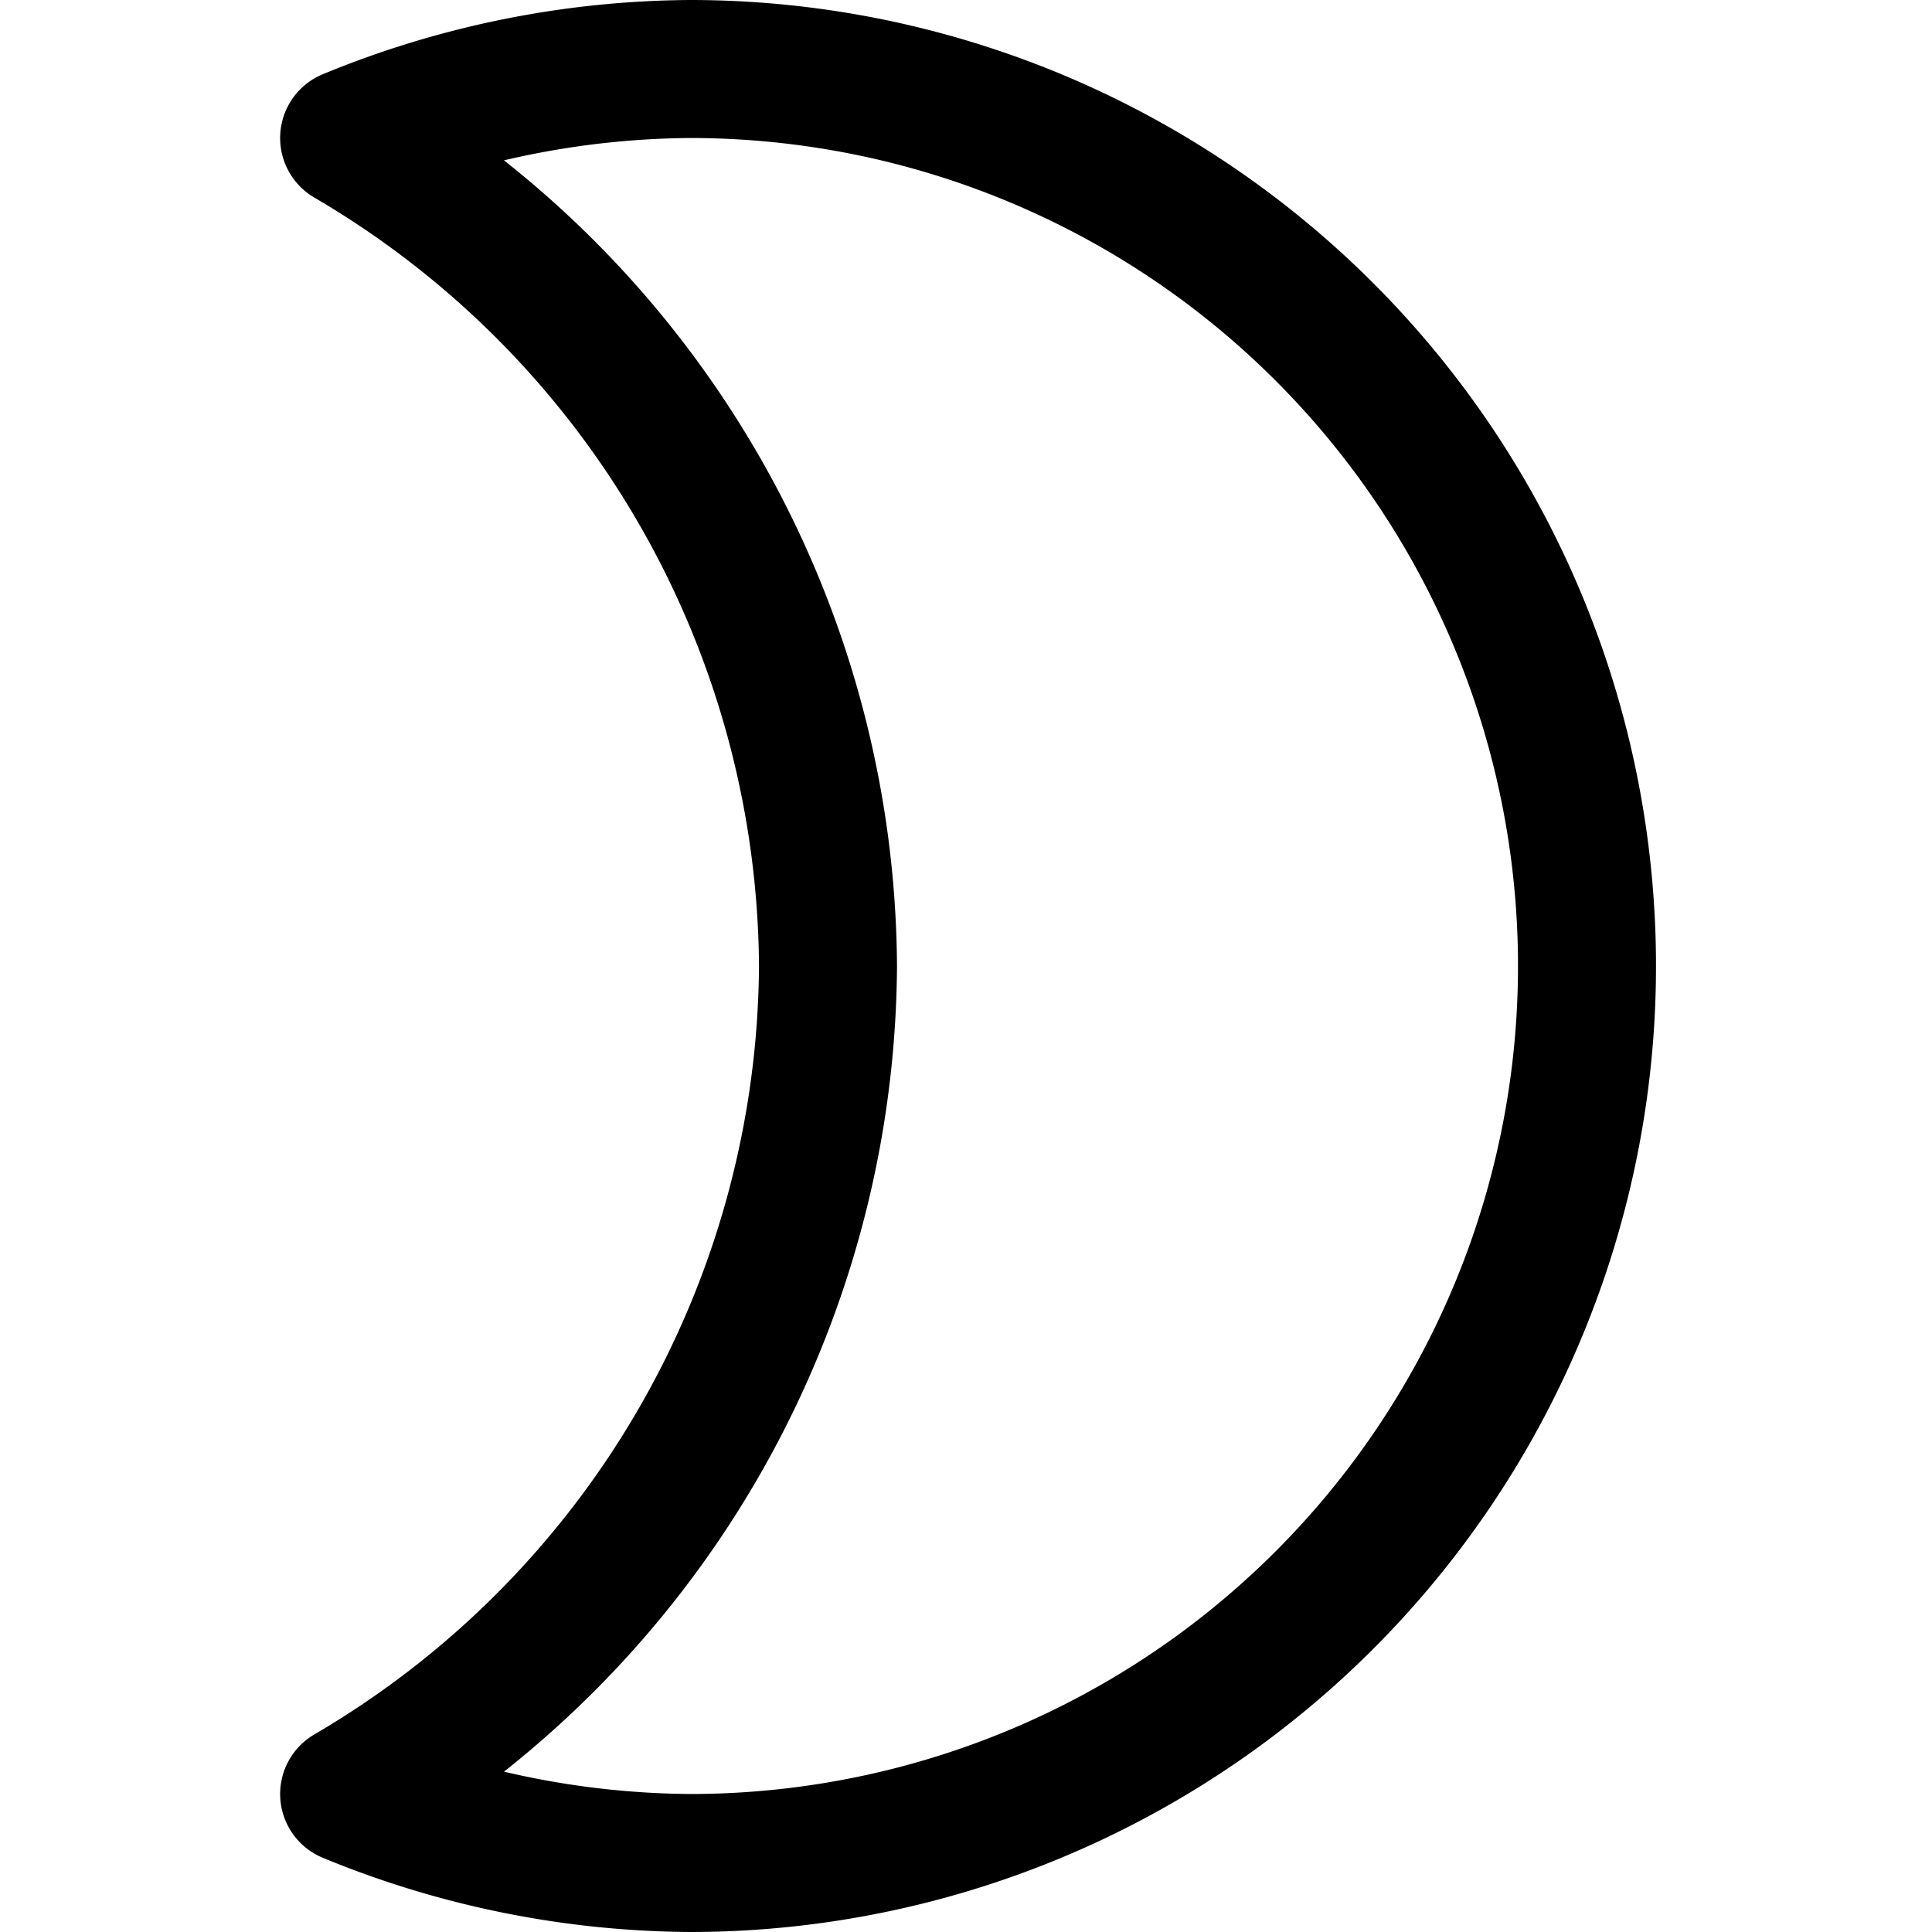
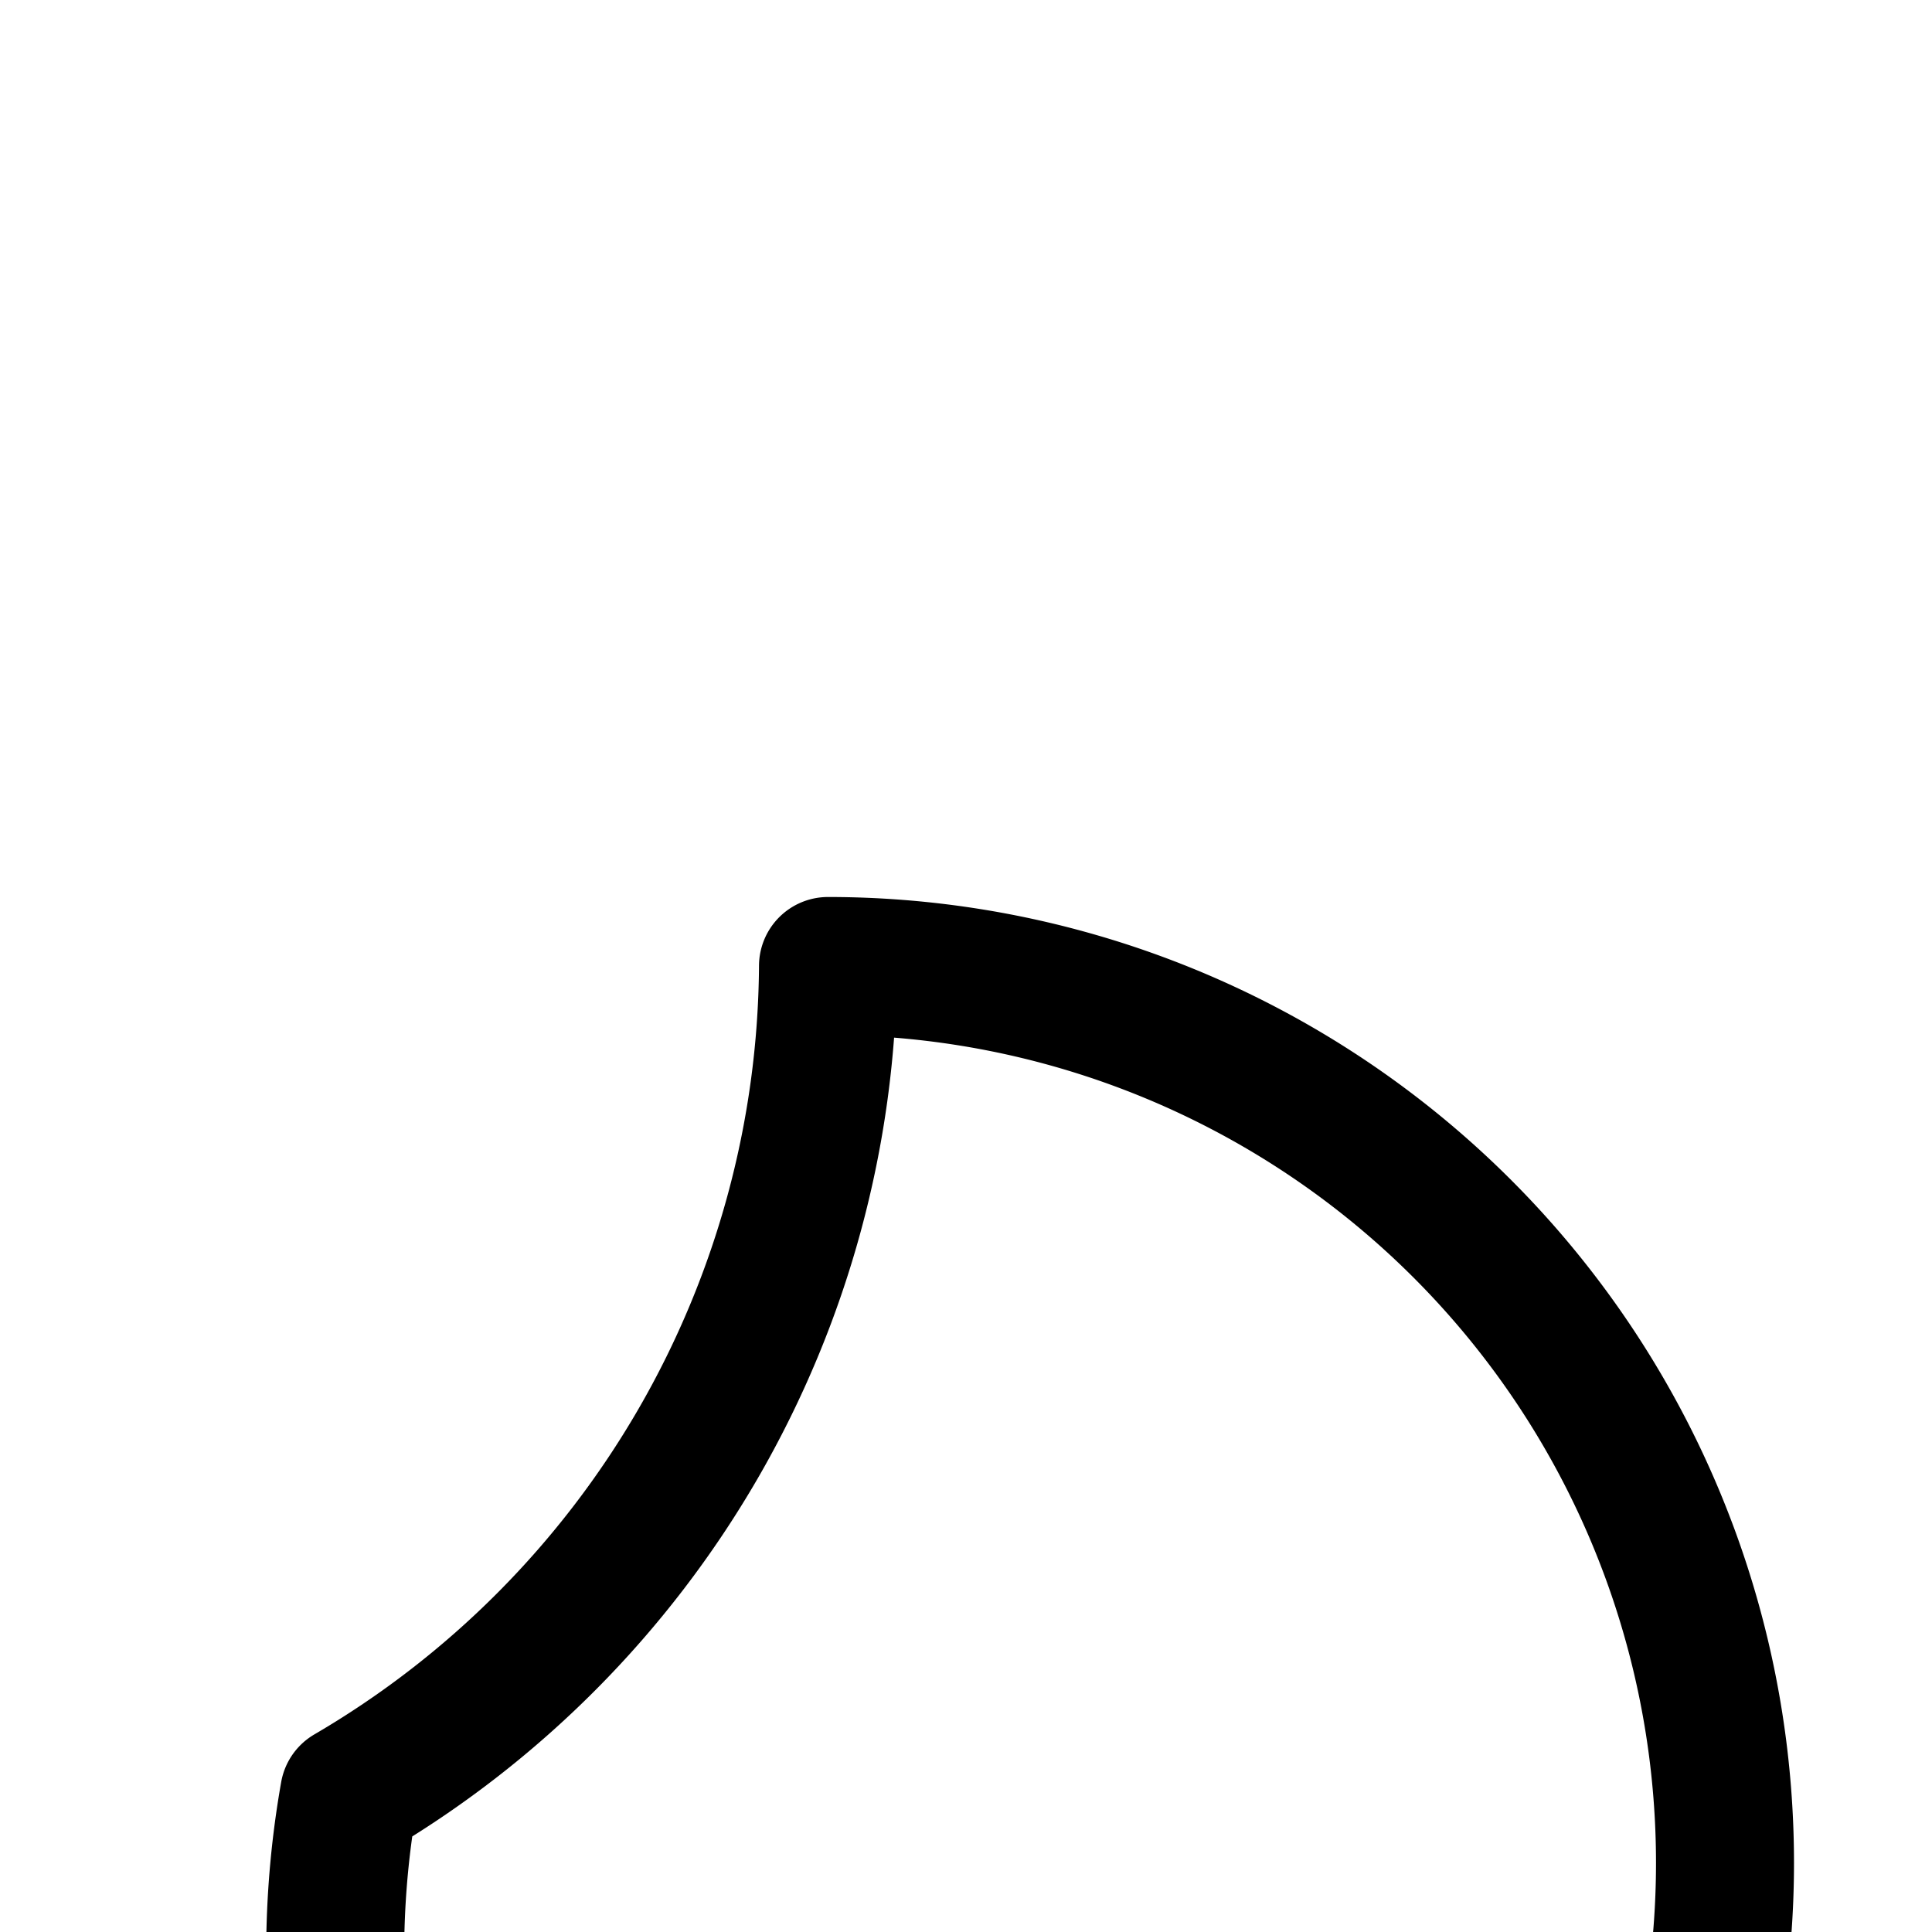
<svg xmlns="http://www.w3.org/2000/svg" viewBox="0 0 14 14">
  <g transform="matrix(1,0,0,1,0,0)">
-     <path d="M6,7A7,7,0,0,0,2.53,1,6.58,6.58,0,0,1,5,.5a6.5,6.5,0,1,1,0,13A6.58,6.58,0,0,1,2.53,13,7,7,0,0,0,6,7Z" style="fill: none;stroke: #000000;stroke-linecap: round;stroke-linejoin: round" />
+     <path d="M6,7a6.5,6.5,0,1,1,0,13A6.58,6.58,0,0,1,2.53,13,7,7,0,0,0,6,7Z" style="fill: none;stroke: #000000;stroke-linecap: round;stroke-linejoin: round" />
  </g>
</svg>